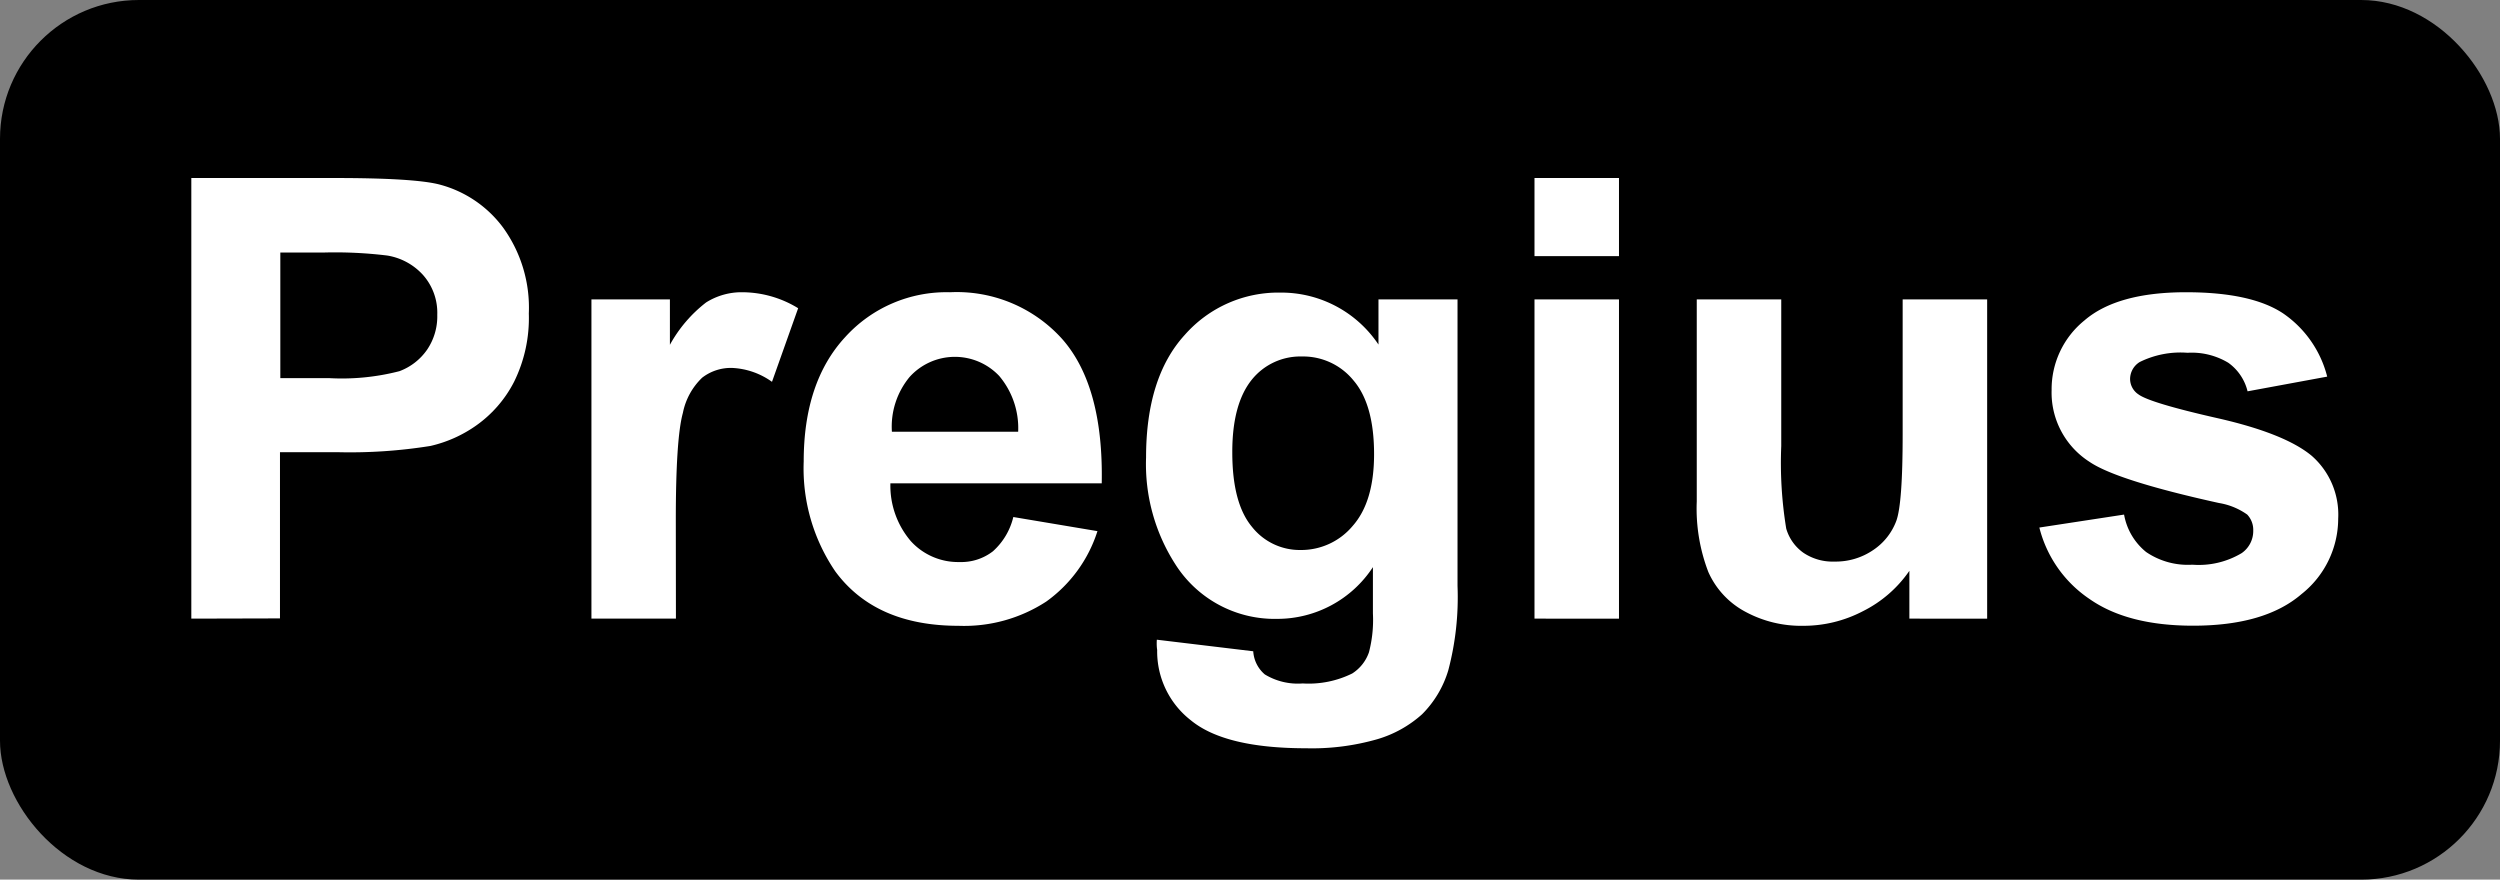
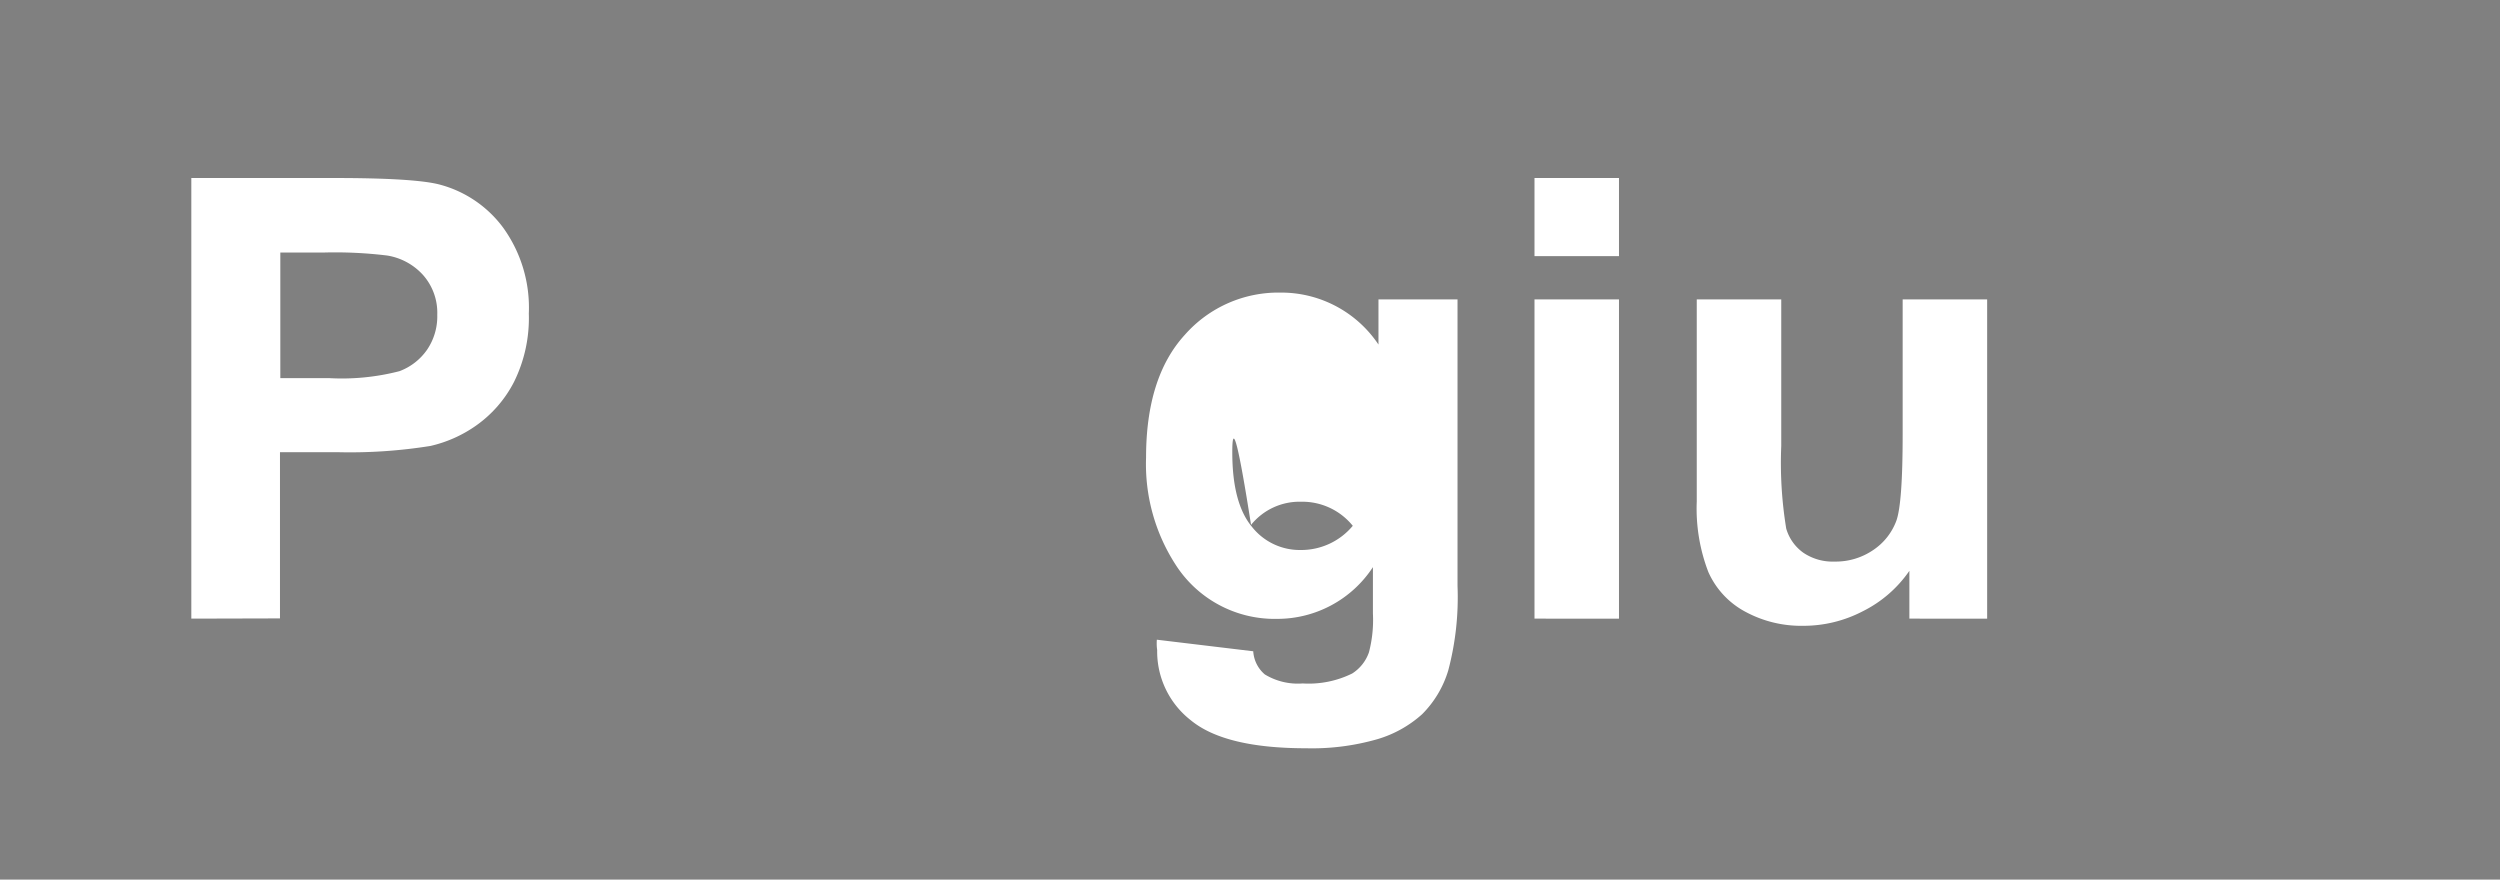
<svg xmlns="http://www.w3.org/2000/svg" id="Layer_1" data-name="Layer 1" viewBox="0 0 216 76">
  <rect x="0" y="0" width="216" height="76" fill="#808080" stroke="none" />
  <defs>
    <style>.cls-1{fill:#fff;}</style>
  </defs>
  <title>Sony-Pregius-Logo</title>
-   <rect width="216" height="76" rx="12" ry="12" />
  <path class="cls-1" d="M214.2 410.78V372.71h12.33q7 0 9.14.57a10 10 0 015.48 3.73 11.82 11.82.0 012.21 7.41 12.43 12.43.0 01-1.27 5.89 10.45 10.45.0 01-3.23 3.75 11.16 11.16.0 01-4 1.8 43.9 43.9.0 01-8 .54h-5v14.36zm7.69-31.63V390h4.21a19.87 19.87.0 006.08-.6 5.05 5.05.0 002.4-1.87 5.12 5.12.0 00.87-3 4.92 4.92.0 00-1.22-3.43 5.32 5.32.0 00-3.09-1.69 37 37 0 00-5.53-.26z" transform="translate(-197.67 -357.33)" />
-   <path class="cls-1" d="M256.07 410.78h-7.3V383.2h6.78v3.92a11.78 11.78.0 013.13-3.66 5.75 5.75.0 013.15-.88 9.27 9.27.0 014.8 1.38l-2.26 6.36a6.4 6.4.0 00-3.43-1.2 4.05 4.05.0 00-2.6.84 5.76 5.76.0 00-1.67 3.05q-.61 2.21-.61 9.24z" transform="translate(-197.67 -357.33)" />
-   <path class="cls-1" d="M285.22 402l7.27 1.22a11.93 11.93.0 01-4.43 6.09 13 13 0 01-7.57 2.09q-7.19.0-10.65-4.7a15.79 15.79.0 01-2.73-9.5q0-6.86 3.58-10.74a11.8 11.8.0 019.06-3.88 12.24 12.24.0 019.71 4.06q3.56 4.06 3.4 12.45H274.6a7.38 7.38.0 001.77 5 5.52 5.52.0 004.21 1.8 4.47 4.47.0 002.88-.93A5.77 5.77.0 00285.22 402zm.42-7.37a7 7 0 00-1.64-4.82 5.27 5.27.0 00-7.74.09 6.73 6.73.0 00-1.53 4.73z" transform="translate(-197.67 -357.33)" />
-   <path class="cls-1" d="M297.62 412.6l8.33 1a2.85 2.85.0 001 2 5.49 5.49.0 003.27.78 8.5 8.5.0 004.28-.86 3.54 3.54.0 001.45-1.84 11.1 11.1.0 00.34-3.35v-4a9.87 9.87.0 01-8.26 4.47 10.16 10.16.0 01-8.8-4.7 16 16 0 01-2.54-9.24q0-6.93 3.34-10.59a10.77 10.77.0 018.3-3.66 10.1 10.1.0 018.44 4.49V383.2h6.83v24.75a24.67 24.67.0 01-.8 7.3 9 9 0 01-2.26 3.79 10 10 0 01-3.88 2.16 20.43 20.43.0 01-6.14.78q-7 0-9.94-2.4a7.54 7.54.0 01-2.93-6.09Q297.59 413.12 297.62 412.6zm6.52-16.18q0 4.39 1.7 6.43a5.26 5.26.0 004.19 2 5.8 5.8.0 004.52-2.09q1.84-2.09 1.84-6.19.0-4.28-1.77-6.36a5.61 5.61.0 00-4.47-2.08 5.38 5.38.0 00-4.32 2Q304.13 392.24 304.14 396.42z" transform="translate(-197.67 -357.33)" />
+   <path class="cls-1" d="M297.62 412.6l8.33 1a2.85 2.85.0 001 2 5.49 5.49.0 003.27.78 8.5 8.5.0 004.28-.86 3.54 3.54.0 001.45-1.84 11.1 11.1.0 00.34-3.35v-4a9.87 9.87.0 01-8.26 4.47 10.16 10.16.0 01-8.8-4.7 16 16 0 01-2.54-9.24q0-6.93 3.34-10.59a10.77 10.77.0 018.3-3.66 10.1 10.1.0 018.44 4.49V383.2h6.83v24.75a24.67 24.67.0 01-.8 7.3 9 9 0 01-2.26 3.79 10 10 0 01-3.88 2.16 20.43 20.43.0 01-6.14.78q-7 0-9.94-2.4a7.54 7.54.0 01-2.93-6.09Q297.59 413.12 297.62 412.6zm6.52-16.18q0 4.39 1.7 6.43a5.26 5.26.0 004.19 2 5.8 5.8.0 004.52-2.09a5.61 5.61.0 00-4.47-2.08 5.38 5.38.0 00-4.32 2Q304.13 392.24 304.14 396.42z" transform="translate(-197.67 -357.33)" />
  <path class="cls-1" d="M330.25 379.46v-6.75h7.3v6.75zm0 31.32V383.2h7.3v27.58z" transform="translate(-197.67 -357.33)" />
  <path class="cls-1" d="M362.64 410.78v-4.13a10.63 10.63.0 01-4 3.48 11.1 11.1.0 01-5.18 1.27 10.13 10.13.0 01-5-1.22 7.2 7.2.0 01-3.19-3.43 15.29 15.29.0 01-1-6.1V383.2h7.3v12.67A35.1 35.1.0 00352 403a3.89 3.89.0 001.47 2.08 4.51 4.51.0 002.7.77 5.74 5.74.0 003.35-1 5.22 5.22.0 002-2.54q.54-1.52.54-7.44V383.2h7.3v27.58z" transform="translate(-197.67 -357.33)" />
-   <path class="cls-1" d="M373.87 402.91l7.32-1.12a5.36 5.36.0 001.9 3.23 6.4 6.4.0 004 1.1 7.22 7.22.0 004.26-1 2.32 2.32.0 001-1.95 1.92 1.92.0 00-.52-1.38 5.82 5.82.0 00-2.44-1q-8.83-1.95-11.19-3.56a7.1 7.1.0 01-3.27-6.21 7.65 7.65.0 012.83-6q2.83-2.44 8.78-2.44 5.66.0 8.41 1.84a9.43 9.43.0 013.79 5.45l-6.88 1.27a4.26 4.26.0 00-1.67-2.47 6.13 6.13.0 00-3.52-.86 7.93 7.93.0 00-4.13.8 1.73 1.73.0 00-.83 1.48 1.61 1.61.0 00.73 1.32q1 .73 6.82 2.05t8.14 3.25a6.75 6.75.0 012.29 5.43 8.33 8.33.0 01-3.17 6.52q-3.17 2.73-9.37 2.73-5.63.0-8.92-2.29A10.53 10.53.0 01373.87 402.91z" transform="translate(-197.67 -357.33)" />
</svg>